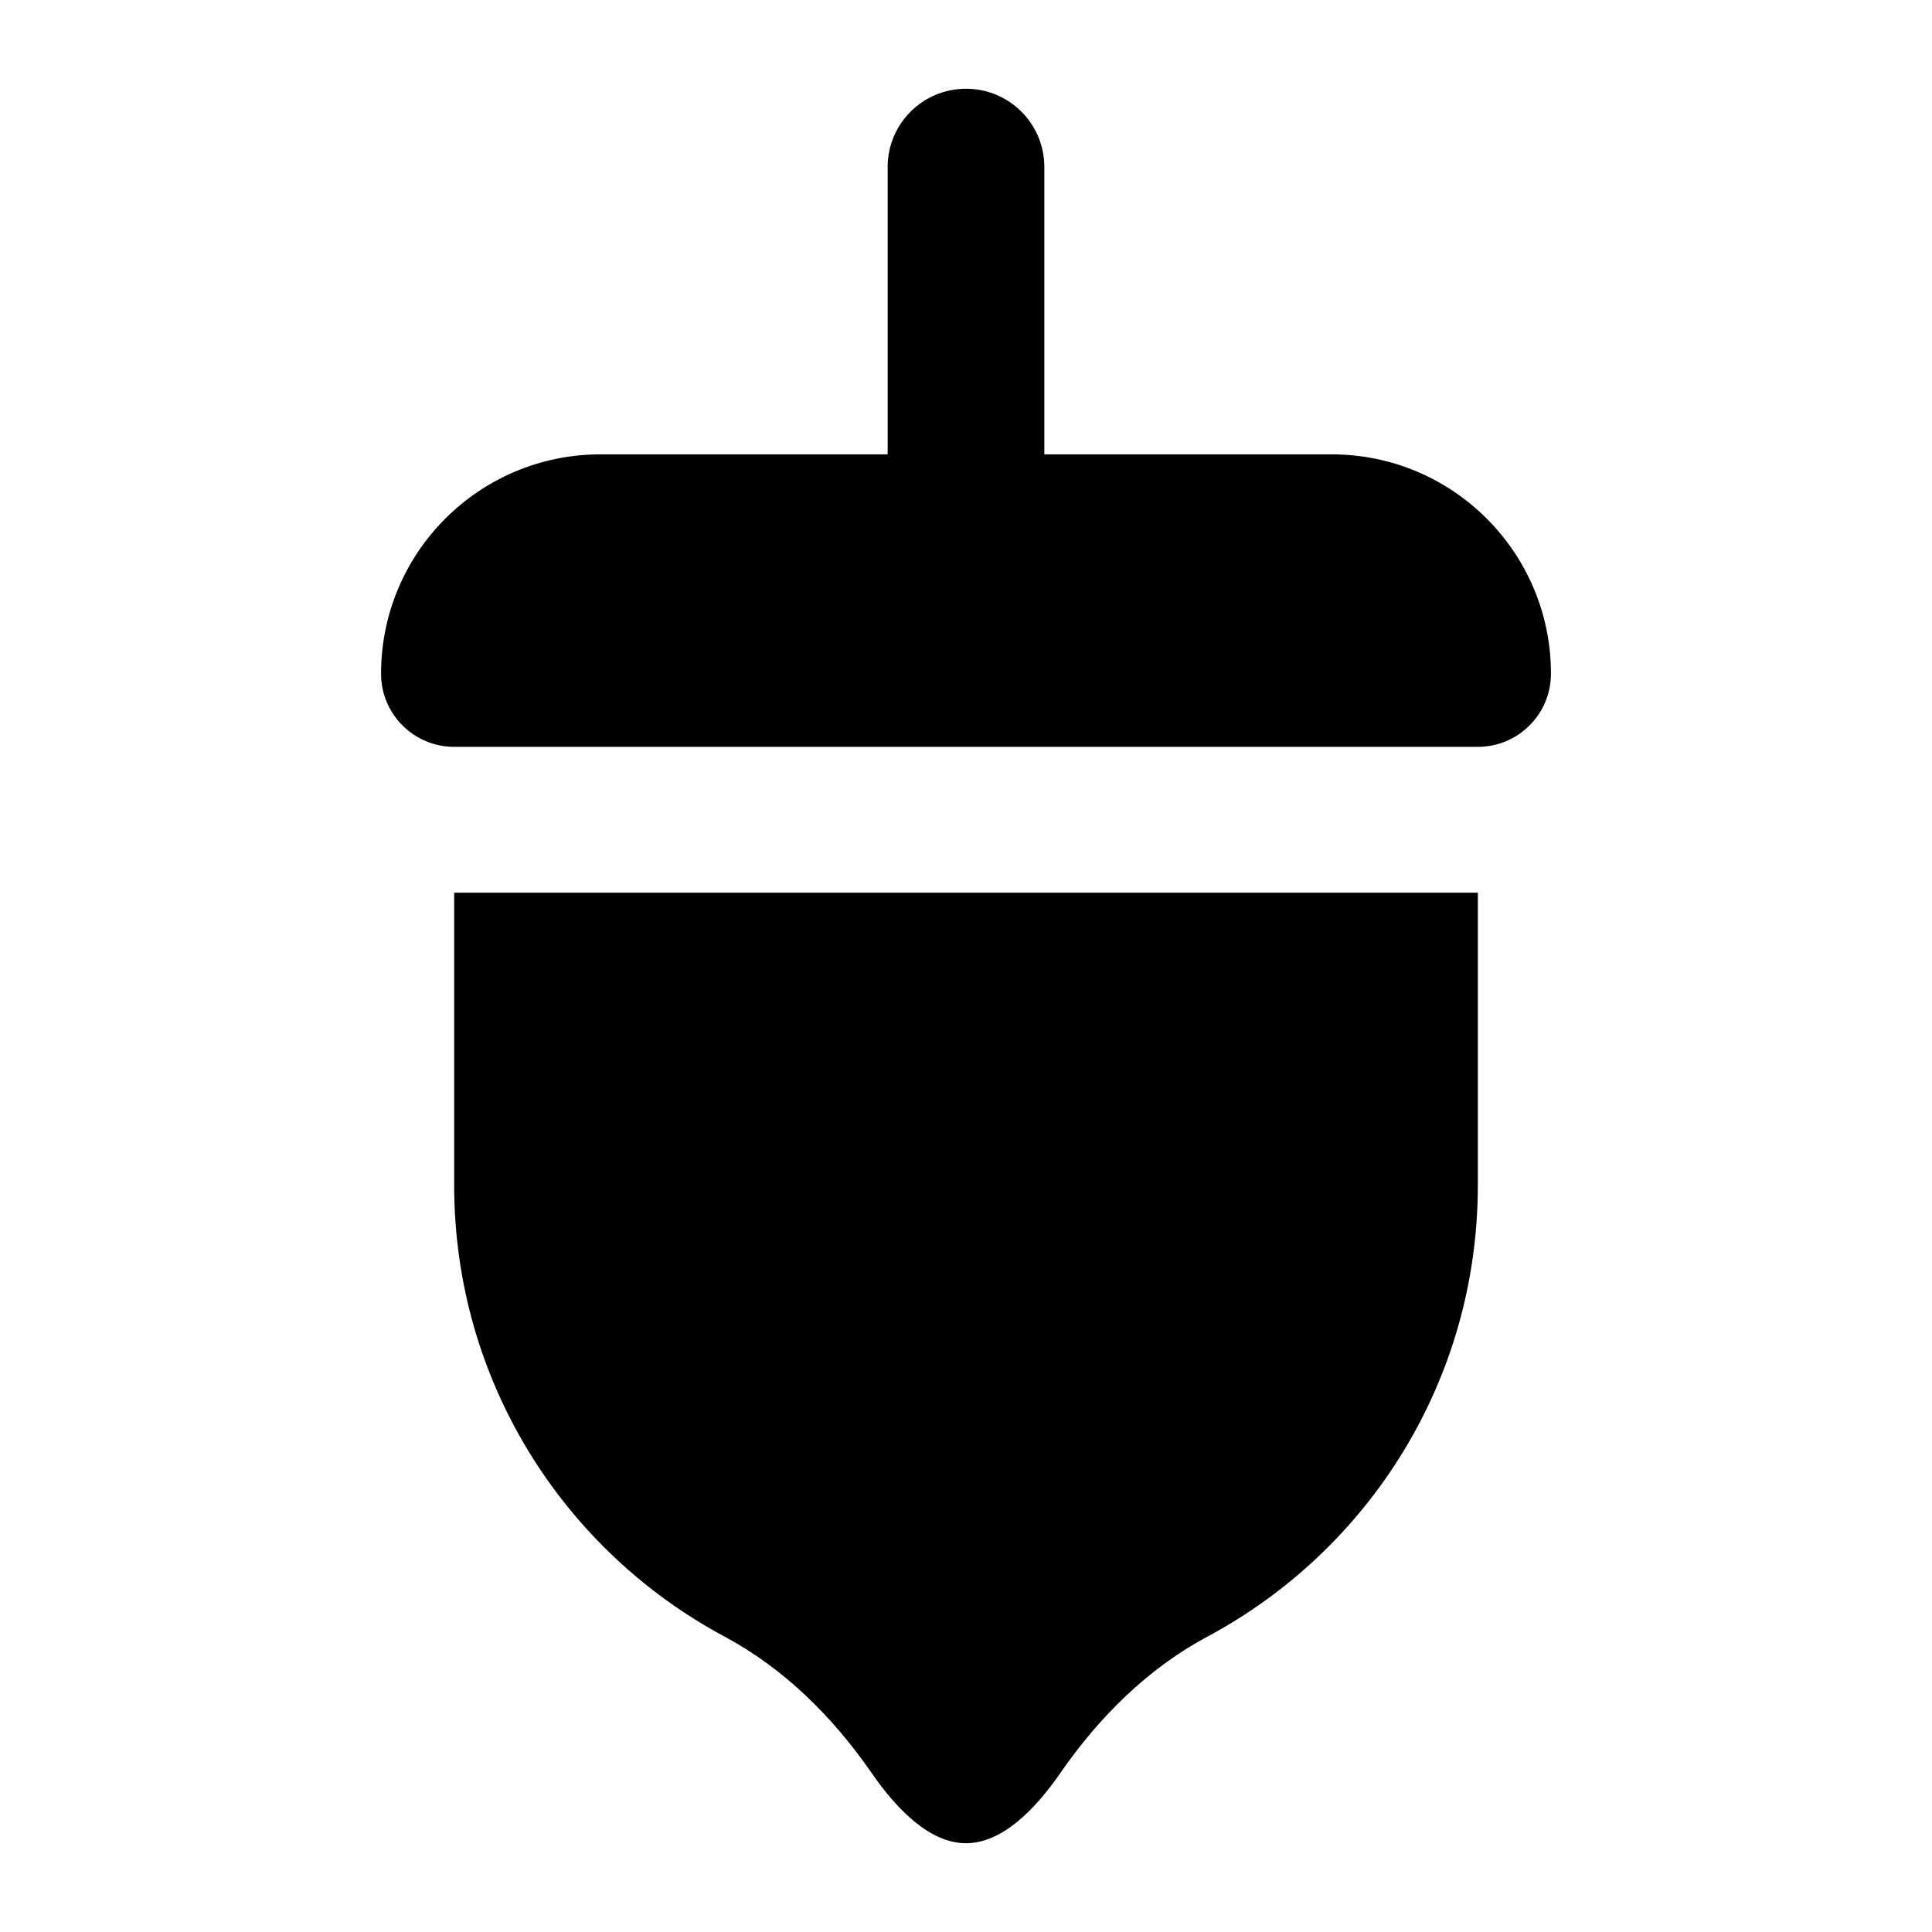
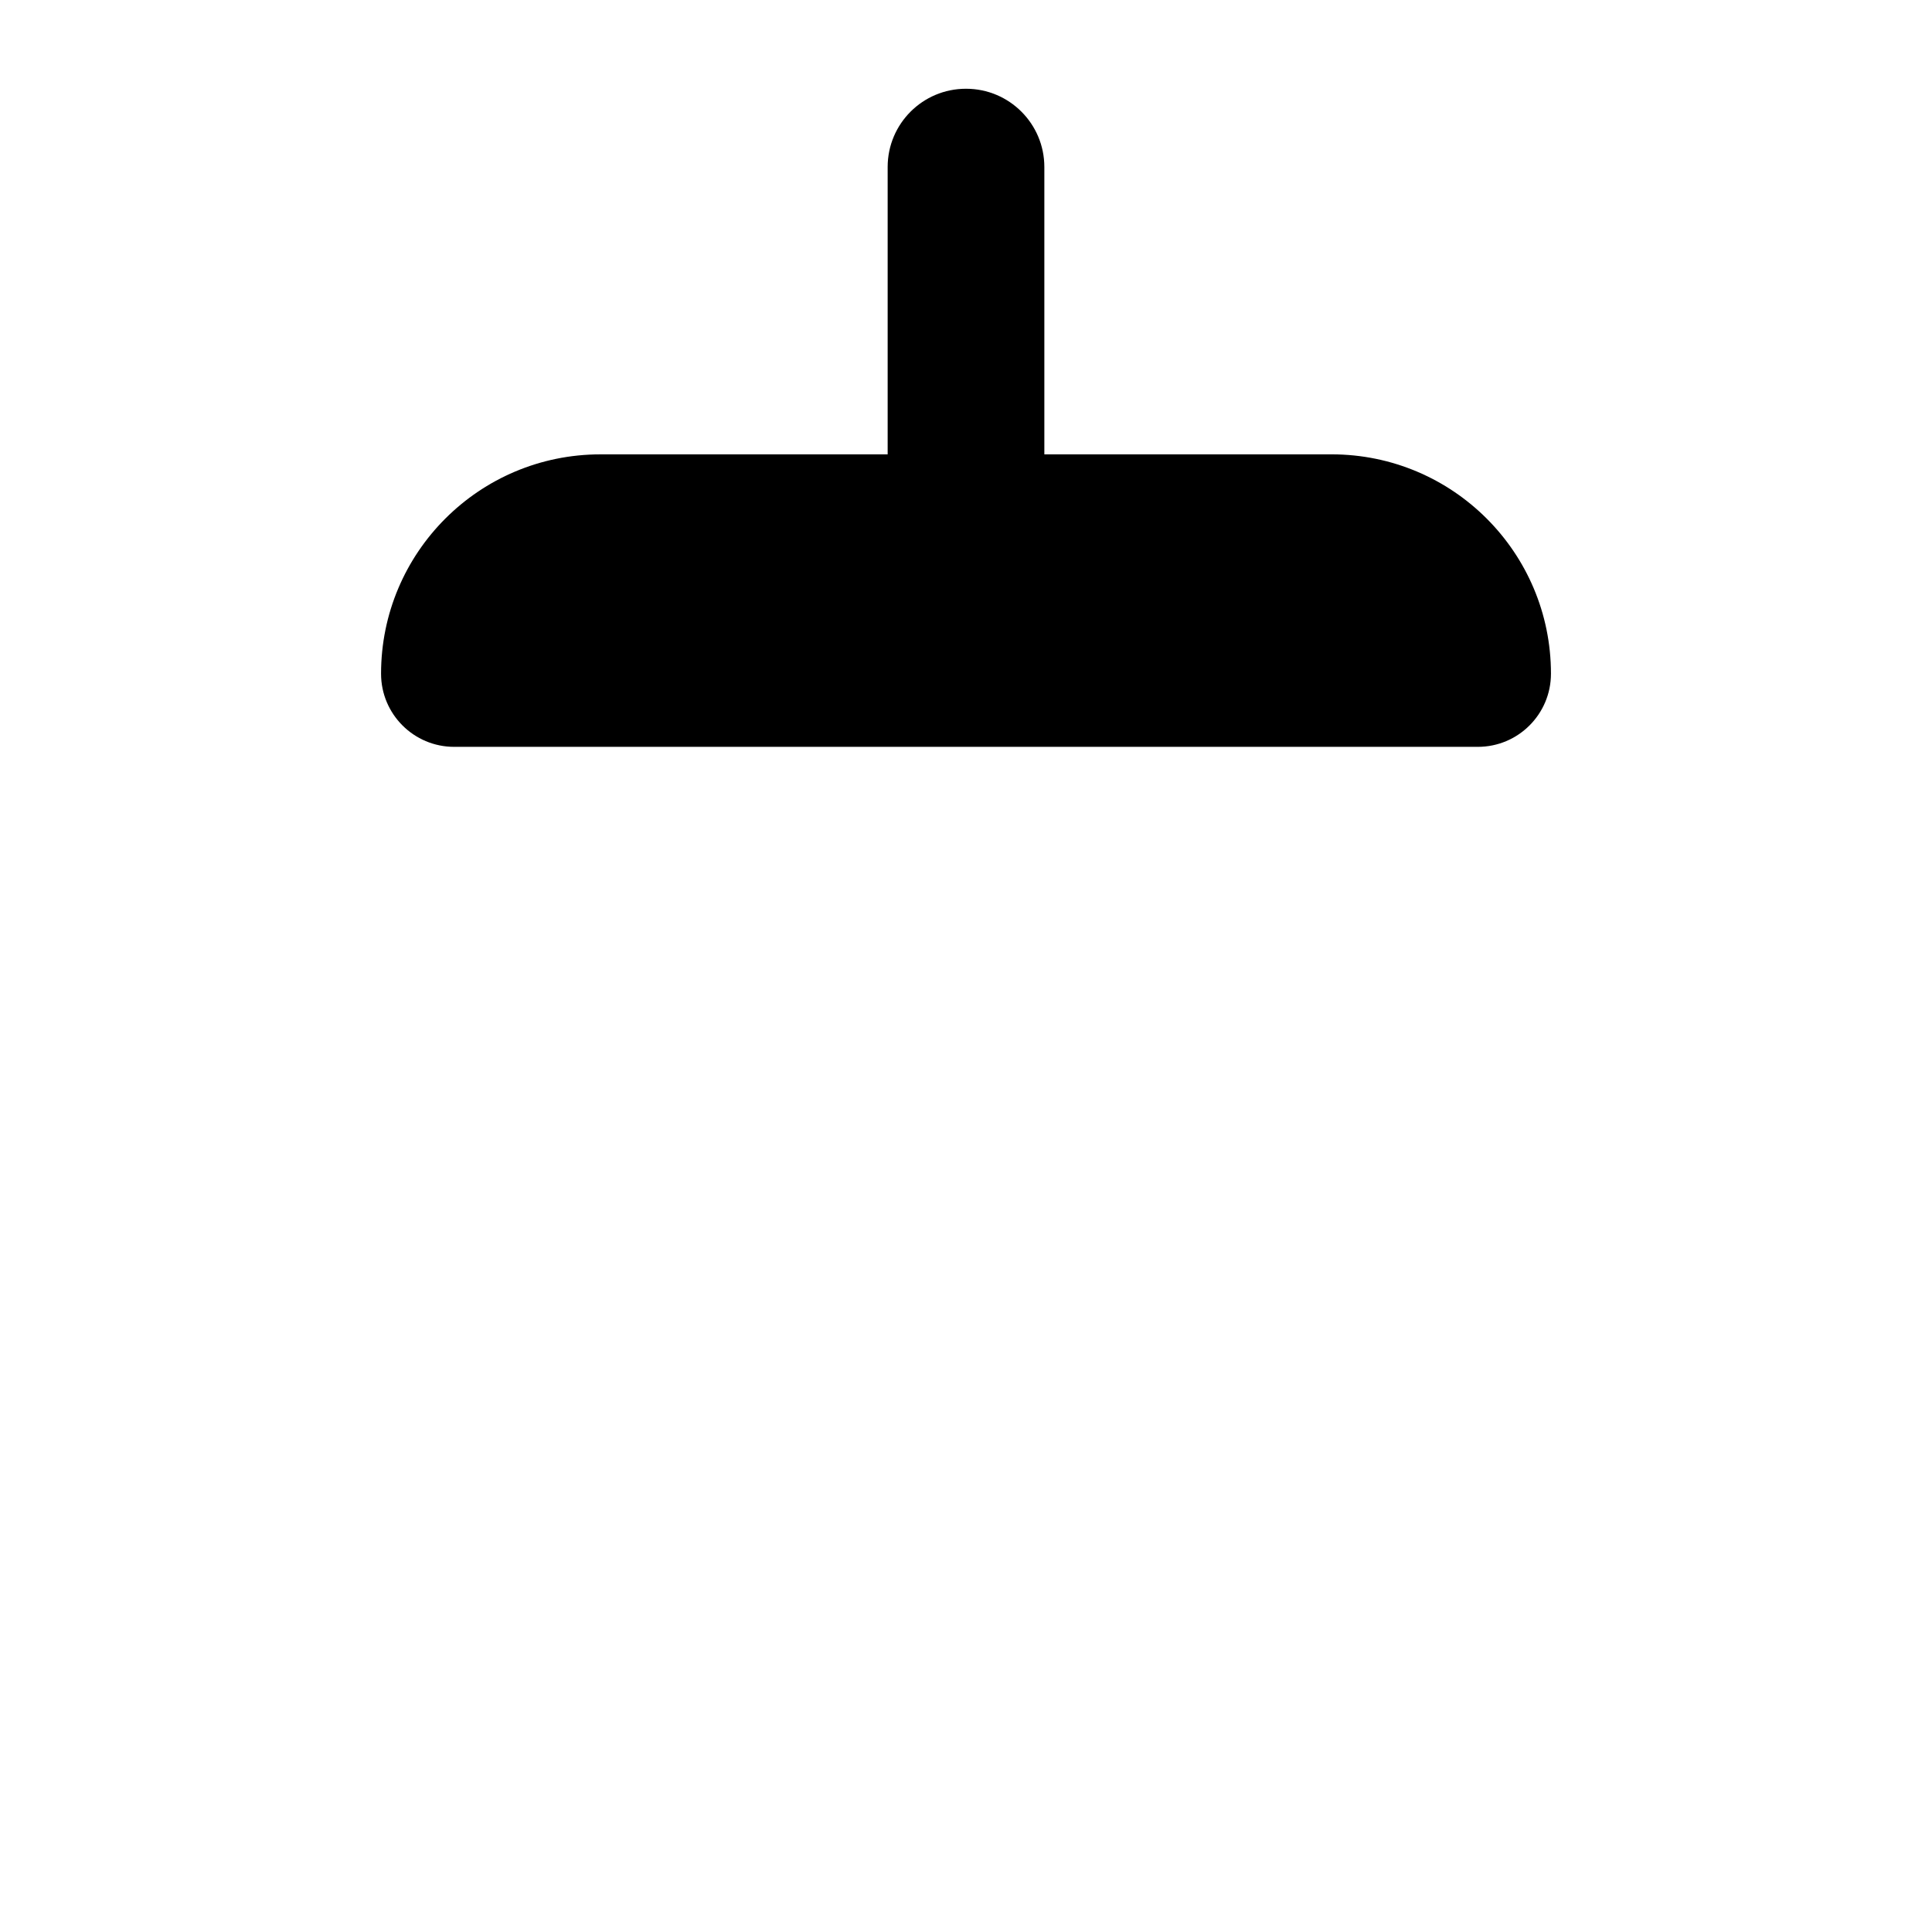
<svg xmlns="http://www.w3.org/2000/svg" fill="#000000" width="800px" height="800px" version="1.1" viewBox="144 144 512 512">
  <g>
-     <path d="m264.36 458.08c0 51.922 29.027 96.824 71.664 119.64 15.844 8.484 28.758 21.375 38.977 36.152 6.762 9.777 15.492 18.602 25 18.602 9.504 0 18.238-8.824 25-18.602 10.219-14.777 23.133-27.672 38.977-36.152 42.633-22.816 71.664-67.719 71.664-119.64v-77.508h-271.28z" />
    <path d="m555.02 322.54c0-32.109-26.027-58.133-58.133-58.133h-76.125v-76.152c0-11.453-9.285-20.734-20.734-20.734h-0.055c-11.453 0-20.734 9.281-20.734 20.734v76.152l-76.121 0.004c-32.105 0-58.133 26.023-58.133 58.133 0 10.703 8.676 19.379 19.379 19.379h271.28c10.699-0.004 19.375-8.68 19.375-19.383z" />
  </g>
</svg>